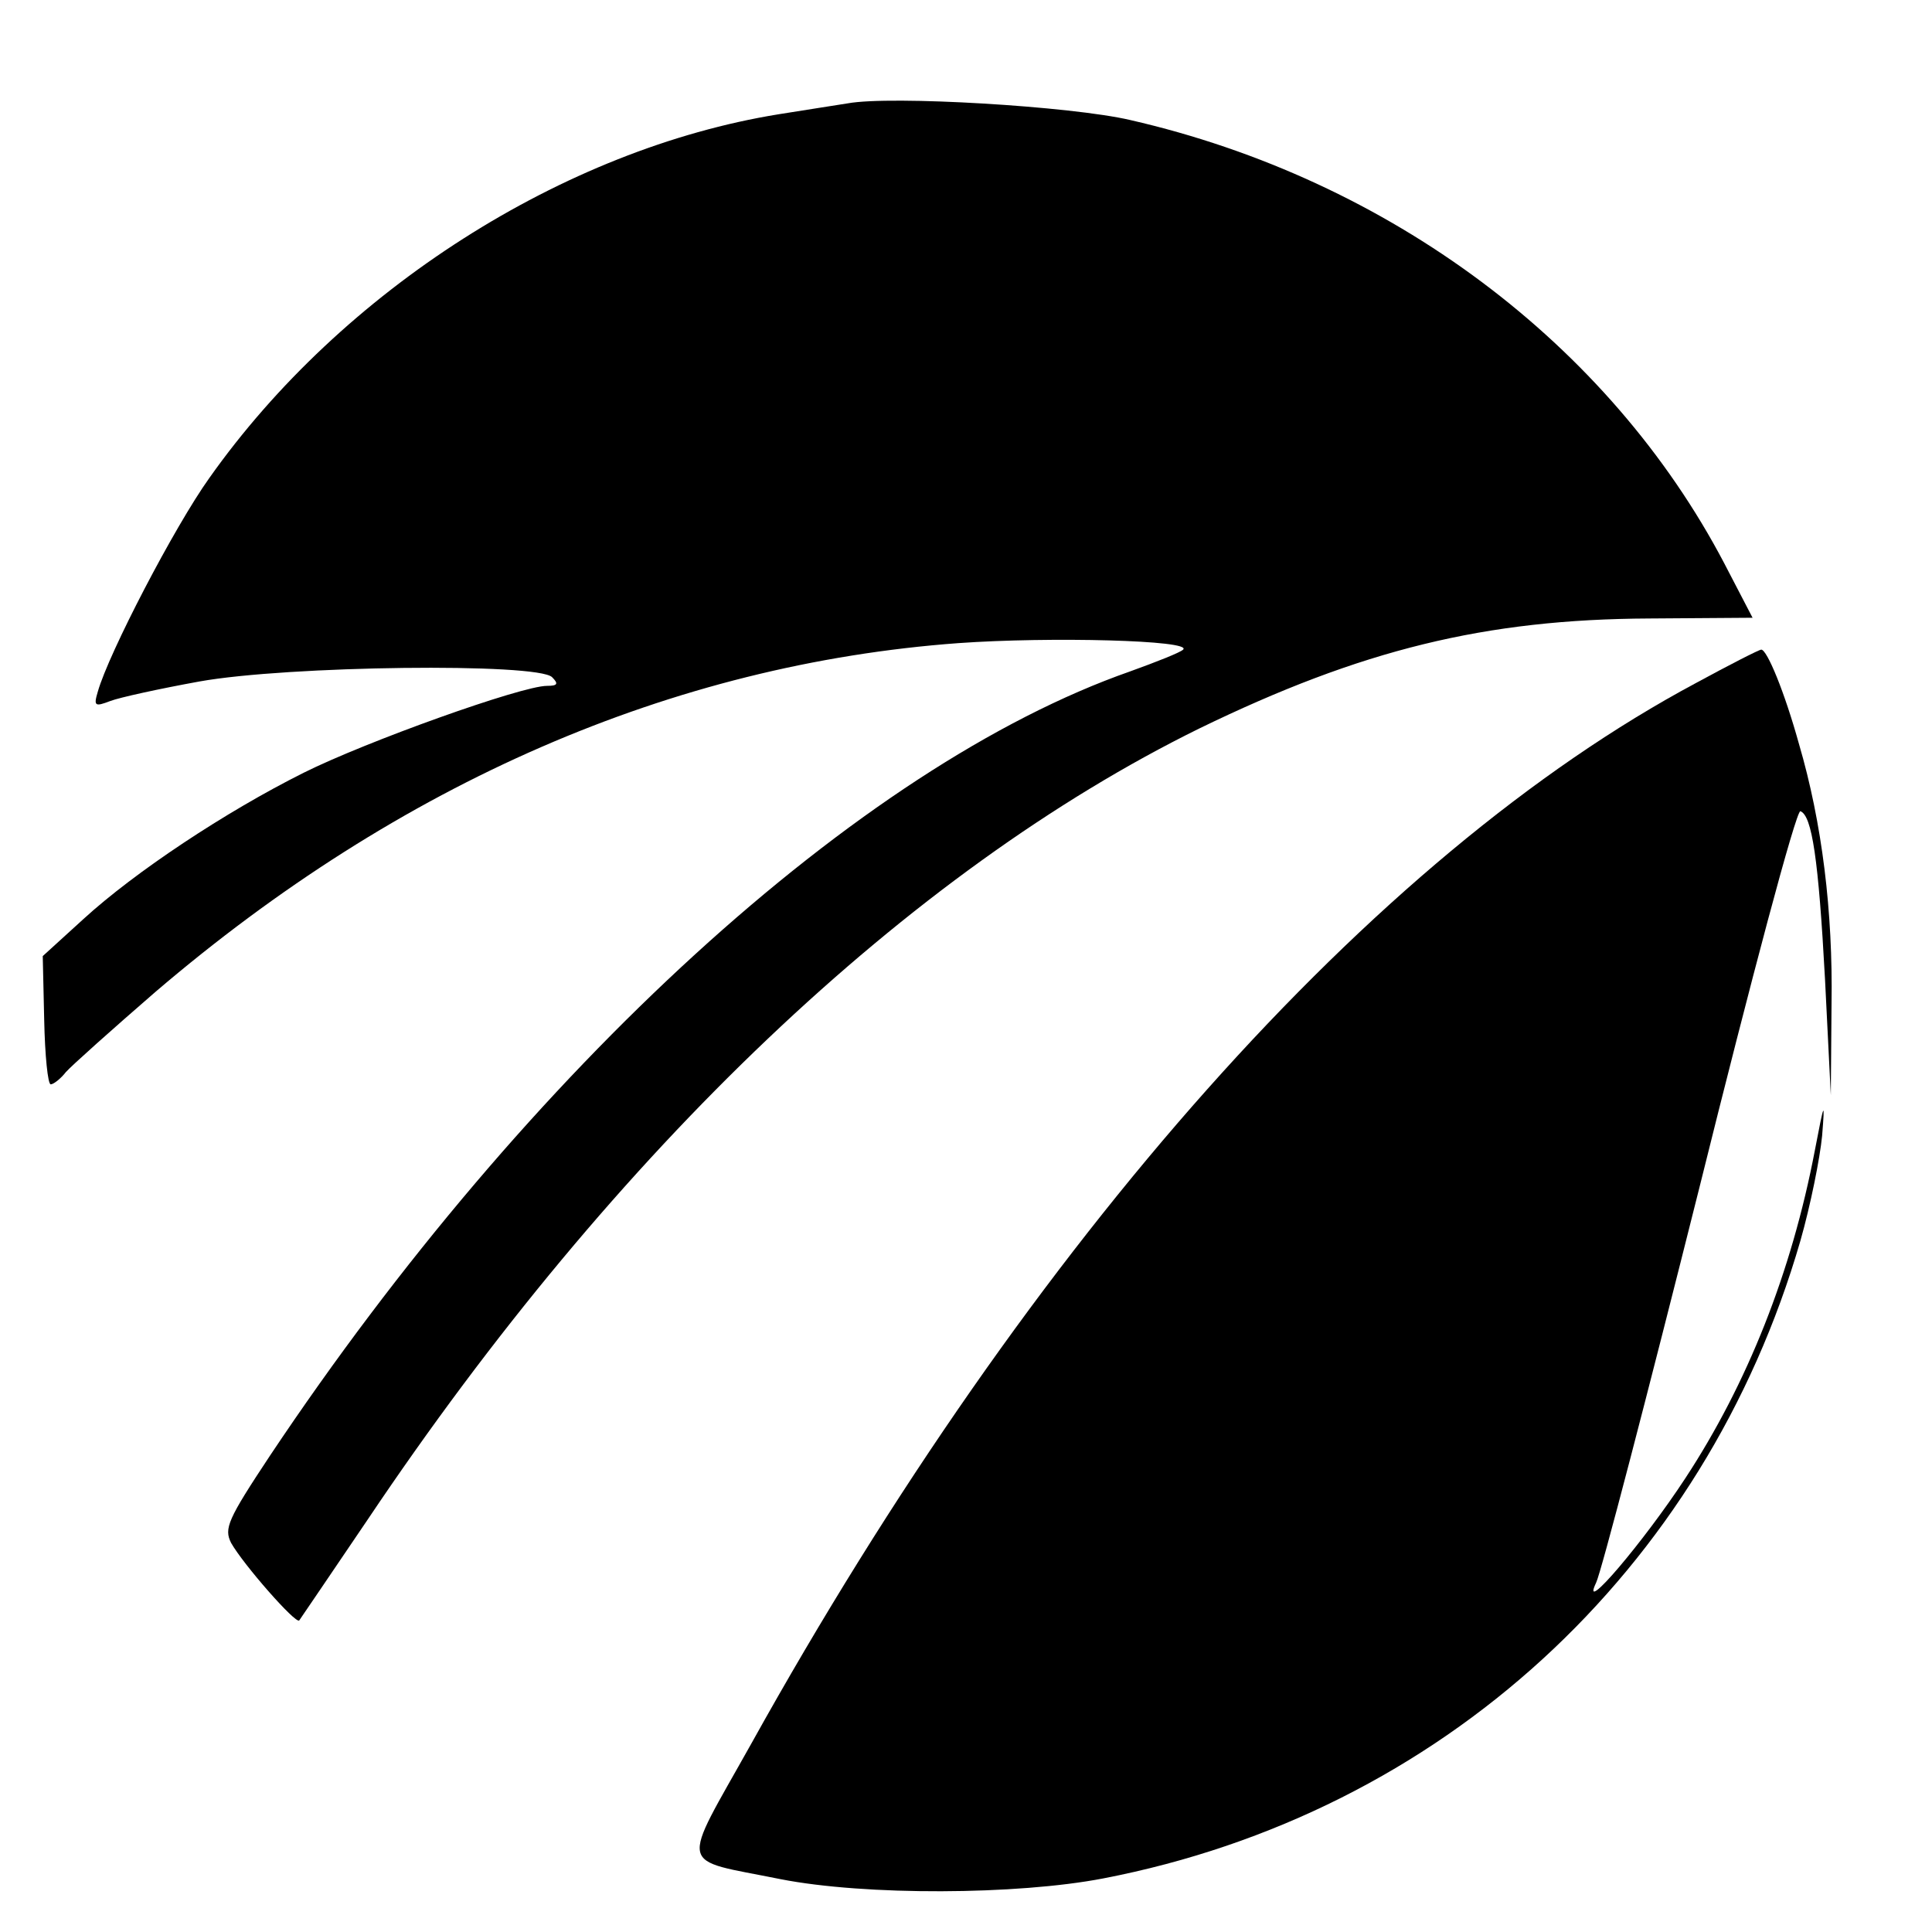
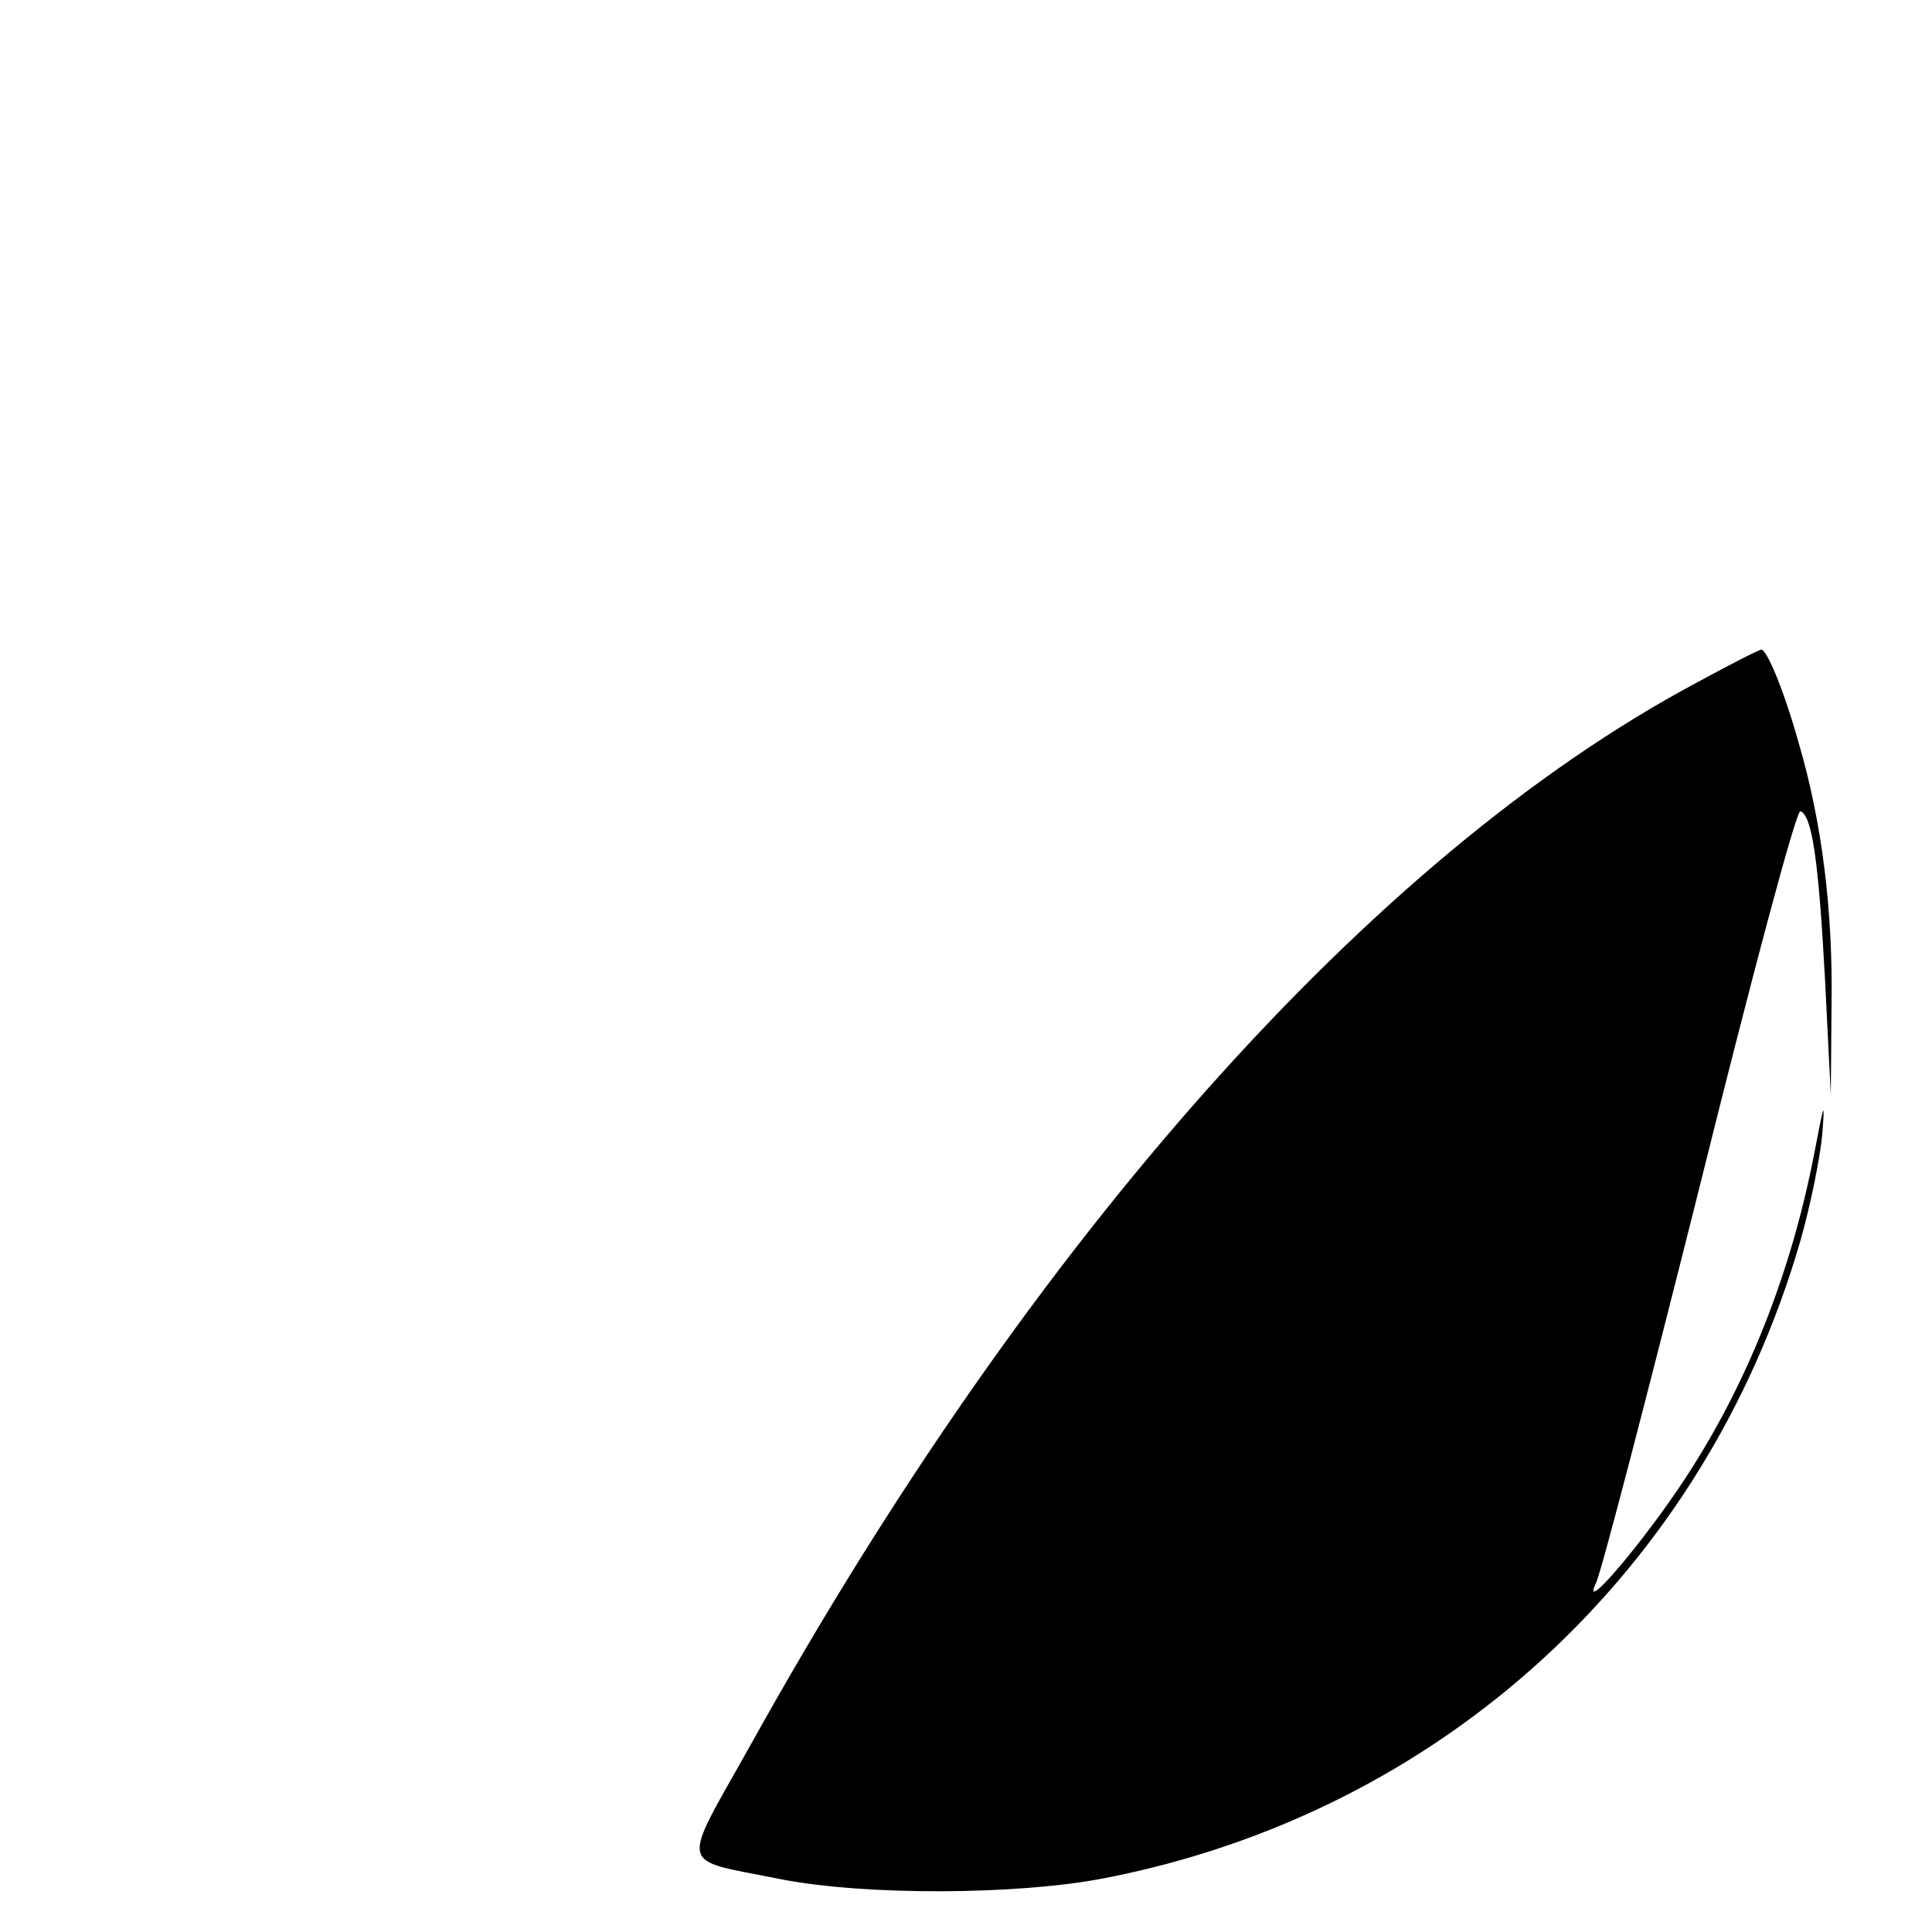
<svg xmlns="http://www.w3.org/2000/svg" version="1.0" width="16pt" height="16pt" viewBox="0 0 16 16" preserveAspectRatio="xMidYMid meet">
  <g transform="translate(0,16) scale(0.006,-0.006)" fill="#000000" stroke="none">
-     <path d="M1170 2524 c-14 -2 -56 -9 -95 -15 -297 -48 -603 -243 -786 -502 -48 -67 -139 -242 -154 -295 -6 -20 -4 -21 17 -13 13 5 68 17 123 27 122 22 467 26 487 6 9 -9 8 -12 -7 -12 -35 0 -250 -77 -336 -120 -108 -54 -233 -137 -304 -202 l-56 -51 2 -88 c1 -49 5 -89 9 -89 4 0 14 8 21 17 8 9 64 59 124 111 337 288 713 452 1108 481 126 9 324 4 310 -9 -4 -4 -37 -17 -73 -30 -374 -131 -832 -550 -1187 -1082 -59 -89 -64 -101 -54 -121 17 -30 89 -112 94 -107 2 3 45 66 95 140 342 510 747 894 1147 1091 224 109 395 151 622 152 l142 1 -39 75 c-159 303 -462 530 -820 612 -81 19 -330 34 -390 23z" />
-     <path d="M2341 1724 c-447 -239 -917 -768 -1304 -1464 -99 -177 -103 -158 40 -187 117 -23 327 -22 446 1 466 90 830 424 962 880 14 49 27 114 30 145 4 50 3 48 -10 -20 -32 -168 -93 -322 -179 -453 -57 -87 -146 -192 -123 -144 7 14 71 260 143 547 71 286 133 519 139 518 16 -6 25 -66 34 -232 l8 -160 1 126 c2 127 -13 250 -45 359 -20 72 -44 130 -52 130 -3 0 -44 -21 -90 -46z" />
+     <path d="M2341 1724 c-447 -239 -917 -768 -1304 -1464 -99 -177 -103 -158 40 -187 117 -23 327 -22 446 1 466 90 830 424 962 880 14 49 27 114 30 145 4 50 3 48 -10 -20 -32 -168 -93 -322 -179 -453 -57 -87 -146 -192 -123 -144 7 14 71 260 143 547 71 286 133 519 139 518 16 -6 25 -66 34 -232 l8 -160 1 126 c2 127 -13 250 -45 359 -20 72 -44 130 -52 130 -3 0 -44 -21 -90 -46" />
  </g>
</svg>